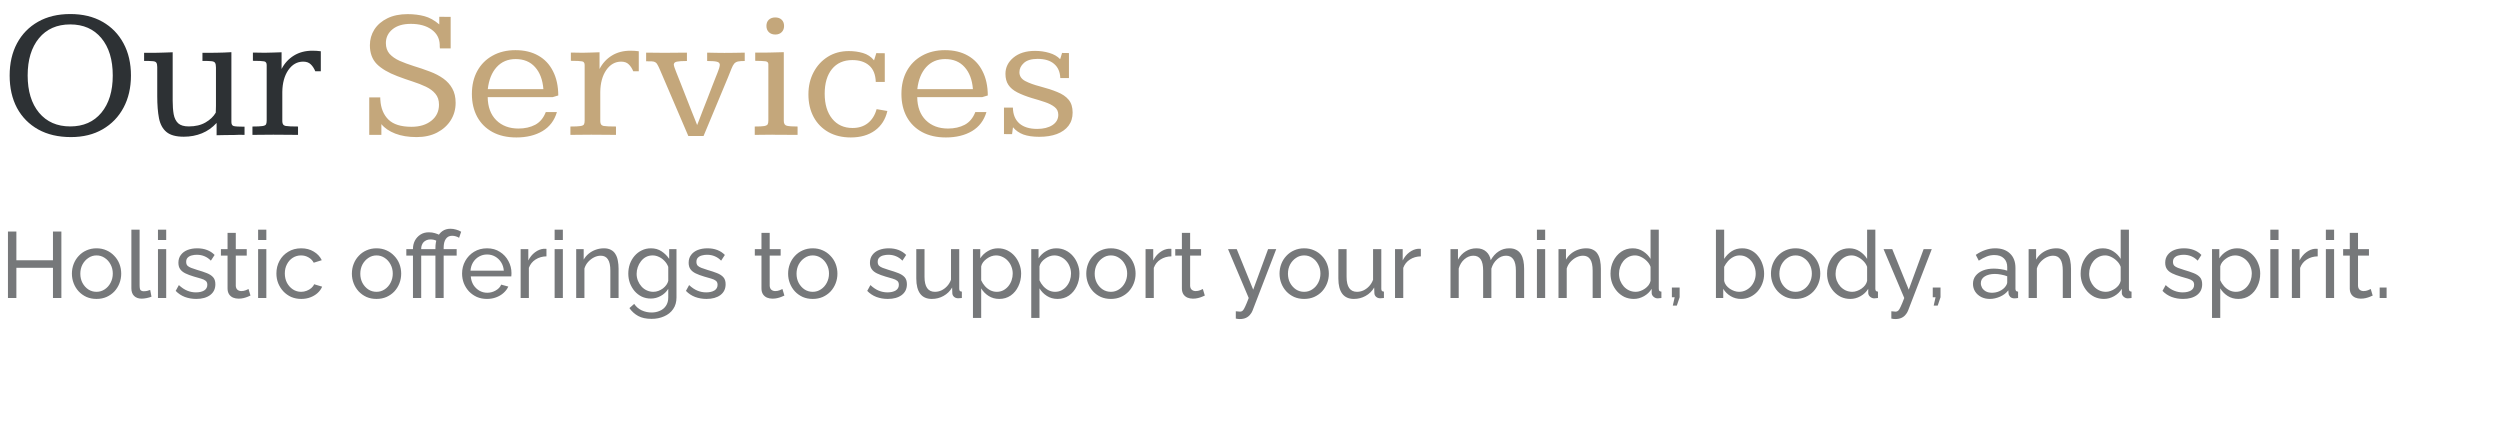
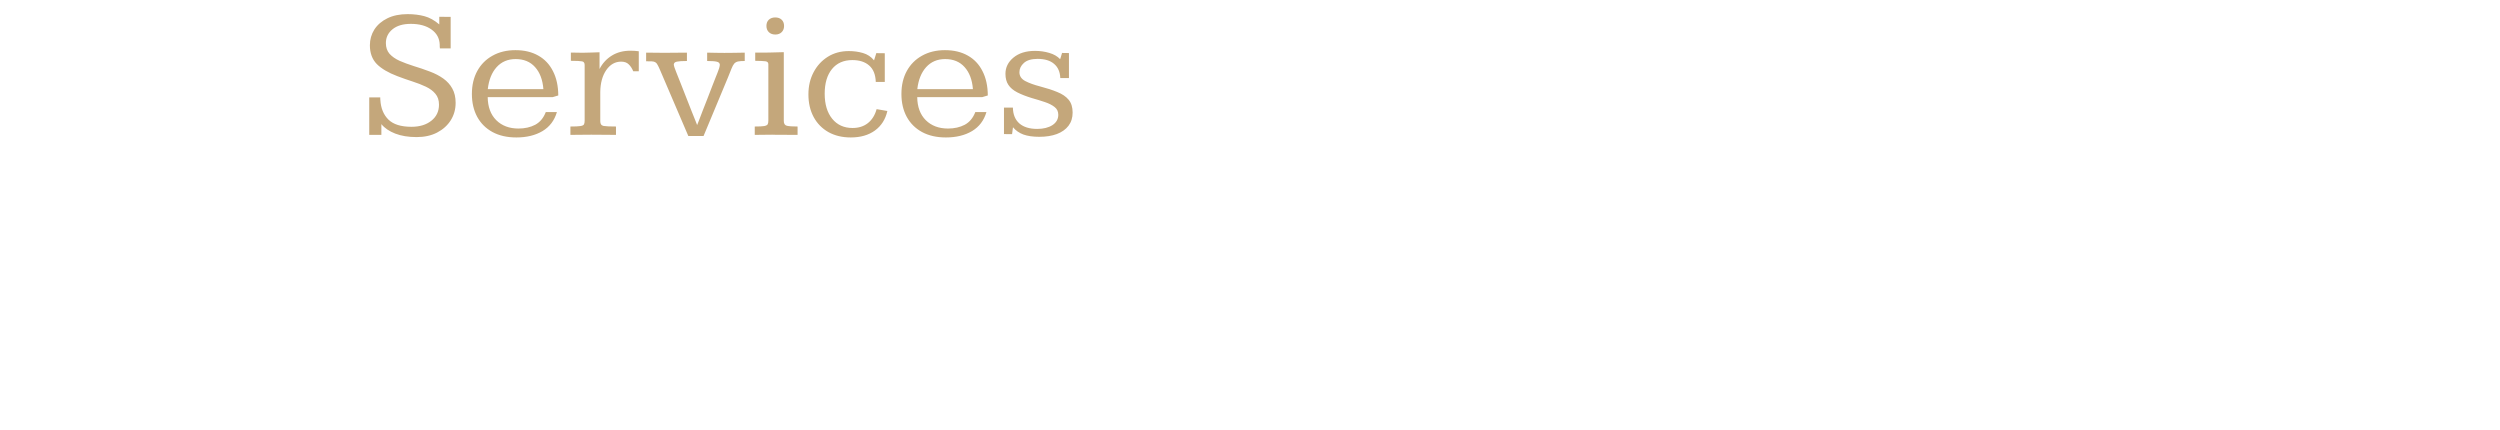
<svg xmlns="http://www.w3.org/2000/svg" width="797" height="137" viewBox="0 0 797 137" fill="none">
-   <path opacity="0.9" d="M19.569 73.821V95H16.884V85.365H5.22V95H2.536V73.821H5.22V82.978H16.884V73.821H19.569ZM30.767 95.298C29.594 95.298 28.53 95.09 27.576 94.672C26.621 94.234 25.796 93.648 25.1 92.912C24.404 92.156 23.867 91.291 23.489 90.317C23.111 89.342 22.922 88.318 22.922 87.244C22.922 86.15 23.111 85.116 23.489 84.142C23.867 83.167 24.404 82.312 25.1 81.576C25.796 80.821 26.621 80.234 27.576 79.817C28.55 79.379 29.614 79.16 30.767 79.16C31.941 79.16 33.005 79.379 33.959 79.817C34.914 80.234 35.739 80.821 36.435 81.576C37.151 82.312 37.698 83.167 38.076 84.142C38.453 85.116 38.642 86.15 38.642 87.244C38.642 88.318 38.453 89.342 38.076 90.317C37.698 91.291 37.161 92.156 36.465 92.912C35.769 93.648 34.934 94.234 33.959 94.672C33.005 95.09 31.941 95.298 30.767 95.298ZM25.607 87.274C25.607 88.348 25.835 89.322 26.293 90.197C26.77 91.072 27.396 91.768 28.172 92.285C28.948 92.783 29.813 93.031 30.767 93.031C31.722 93.031 32.587 92.773 33.362 92.256C34.158 91.739 34.784 91.043 35.242 90.168C35.719 89.273 35.958 88.288 35.958 87.214C35.958 86.141 35.719 85.166 35.242 84.291C34.784 83.416 34.158 82.72 33.362 82.203C32.587 81.686 31.722 81.427 30.767 81.427C29.813 81.427 28.948 81.696 28.172 82.233C27.396 82.75 26.77 83.446 26.293 84.321C25.835 85.196 25.607 86.18 25.607 87.274ZM41.883 73.224H44.508V90.973C44.508 91.828 44.627 92.355 44.866 92.554C45.105 92.753 45.393 92.852 45.731 92.852C46.149 92.852 46.546 92.812 46.924 92.733C47.302 92.633 47.62 92.534 47.879 92.435L48.296 94.582C47.859 94.761 47.342 94.91 46.745 95.03C46.149 95.149 45.622 95.209 45.164 95.209C44.15 95.209 43.345 94.921 42.748 94.344C42.171 93.767 41.883 92.962 41.883 91.927V73.224ZM50.359 95V79.429H52.984V95H50.359ZM50.359 76.505V73.224H52.984V76.505H50.359ZM62.573 95.298C61.281 95.298 60.067 95.09 58.934 94.672C57.8 94.234 56.826 93.588 56.011 92.733L57.025 90.883C57.92 91.719 58.815 92.315 59.709 92.673C60.604 93.031 61.519 93.21 62.454 93.21C63.528 93.21 64.403 93.011 65.079 92.614C65.755 92.196 66.093 91.589 66.093 90.794C66.093 90.217 65.914 89.79 65.556 89.511C65.218 89.233 64.731 89.004 64.094 88.825C63.458 88.626 62.702 88.408 61.827 88.169C60.754 87.851 59.849 87.513 59.113 87.155C58.377 86.797 57.82 86.349 57.442 85.812C57.065 85.275 56.876 84.599 56.876 83.784C56.876 82.79 57.134 81.954 57.651 81.278C58.168 80.582 58.874 80.055 59.769 79.697C60.684 79.339 61.718 79.16 62.871 79.16C64.025 79.16 65.069 79.339 66.004 79.697C66.938 80.055 67.744 80.582 68.42 81.278L67.227 83.098C66.61 82.462 65.934 81.994 65.198 81.696C64.462 81.378 63.637 81.219 62.722 81.219C62.185 81.219 61.658 81.288 61.141 81.427C60.624 81.547 60.197 81.775 59.859 82.113C59.52 82.432 59.351 82.889 59.351 83.486C59.351 83.983 59.481 84.38 59.739 84.679C60.018 84.957 60.415 85.196 60.932 85.395C61.469 85.594 62.116 85.812 62.871 86.051C64.045 86.389 65.059 86.727 65.914 87.065C66.789 87.403 67.465 87.841 67.942 88.378C68.42 88.915 68.658 89.66 68.658 90.615C68.658 92.087 68.102 93.24 66.988 94.075C65.874 94.891 64.403 95.298 62.573 95.298ZM79.853 94.224C79.634 94.324 79.336 94.453 78.958 94.612C78.58 94.771 78.143 94.91 77.646 95.03C77.148 95.149 76.621 95.209 76.065 95.209C75.428 95.209 74.842 95.099 74.305 94.881C73.768 94.642 73.34 94.284 73.022 93.807C72.704 93.31 72.545 92.693 72.545 91.957V81.487H70.427V79.429H72.545V74.238H75.17V79.429H78.66V81.487H75.17V91.152C75.21 91.709 75.398 92.126 75.737 92.405C76.075 92.663 76.472 92.793 76.93 92.793C77.447 92.793 77.924 92.703 78.362 92.524C78.799 92.345 79.087 92.216 79.227 92.136L79.853 94.224ZM82.286 95V79.429H84.911V95H82.286ZM82.286 76.505V73.224H84.911V76.505H82.286ZM96.052 95.298C94.878 95.298 93.805 95.09 92.83 94.672C91.876 94.234 91.04 93.638 90.324 92.882C89.628 92.126 89.081 91.261 88.684 90.287C88.306 89.312 88.117 88.278 88.117 87.184C88.117 85.713 88.445 84.371 89.101 83.157C89.757 81.944 90.682 80.98 91.876 80.264C93.069 79.528 94.451 79.16 96.022 79.16C97.553 79.16 98.885 79.508 100.019 80.204C101.172 80.88 102.028 81.795 102.584 82.949L100.019 83.754C99.621 83.018 99.064 82.451 98.349 82.054C97.633 81.636 96.837 81.427 95.962 81.427C95.008 81.427 94.133 81.676 93.337 82.173C92.562 82.67 91.945 83.356 91.488 84.231C91.03 85.087 90.802 86.071 90.802 87.184C90.802 88.278 91.03 89.273 91.488 90.168C91.965 91.043 92.591 91.739 93.367 92.256C94.162 92.773 95.037 93.031 95.992 93.031C96.609 93.031 97.195 92.922 97.752 92.703C98.329 92.484 98.826 92.196 99.243 91.838C99.681 91.46 99.979 91.052 100.138 90.615L102.704 91.391C102.386 92.146 101.898 92.822 101.242 93.419C100.606 93.996 99.84 94.453 98.945 94.791C98.07 95.129 97.106 95.298 96.052 95.298ZM120.024 95.298C118.851 95.298 117.787 95.09 116.832 94.672C115.878 94.234 115.053 93.648 114.357 92.912C113.661 92.156 113.124 91.291 112.746 90.317C112.368 89.342 112.179 88.318 112.179 87.244C112.179 86.15 112.368 85.116 112.746 84.142C113.124 83.167 113.661 82.312 114.357 81.576C115.053 80.821 115.878 80.234 116.832 79.817C117.807 79.379 118.871 79.16 120.024 79.16C121.198 79.16 122.262 79.379 123.216 79.817C124.171 80.234 124.996 80.821 125.692 81.576C126.408 82.312 126.955 83.167 127.333 84.142C127.71 85.116 127.899 86.15 127.899 87.244C127.899 88.318 127.71 89.342 127.333 90.317C126.955 91.291 126.418 92.156 125.722 92.912C125.026 93.648 124.191 94.234 123.216 94.672C122.262 95.09 121.198 95.298 120.024 95.298ZM114.864 87.274C114.864 88.348 115.092 89.322 115.55 90.197C116.027 91.072 116.653 91.768 117.429 92.285C118.205 92.783 119.07 93.031 120.024 93.031C120.979 93.031 121.844 92.773 122.619 92.256C123.415 91.739 124.041 91.043 124.499 90.168C124.976 89.273 125.215 88.288 125.215 87.214C125.215 86.141 124.976 85.166 124.499 84.291C124.041 83.416 123.415 82.72 122.619 82.203C121.844 81.686 120.979 81.427 120.024 81.427C119.07 81.427 118.205 81.696 117.429 82.233C116.653 82.75 116.027 83.446 115.55 84.321C115.092 85.196 114.864 86.18 114.864 87.274ZM131.653 95V81.487H129.535V79.429H131.653V79.309C131.653 78.395 131.852 77.54 132.25 76.744C132.668 75.949 133.254 75.302 134.01 74.805C134.766 74.308 135.66 74.059 136.695 74.059C137.45 74.059 138.097 74.149 138.634 74.328C139.19 74.487 139.727 74.696 140.244 74.954L139.528 76.983C139.091 76.704 138.693 76.525 138.335 76.446C137.977 76.366 137.599 76.326 137.202 76.326C136.724 76.326 136.297 76.416 135.919 76.595C135.561 76.754 135.253 76.973 134.994 77.251C134.756 77.53 134.577 77.848 134.457 78.206C134.338 78.544 134.278 78.882 134.278 79.22V79.429H138.425V81.487H134.278V95H131.653ZM138.813 95V81.487H136.695V79.429H138.813V79.101C138.813 77.828 139.001 76.734 139.379 75.819C139.777 74.885 140.334 74.169 141.05 73.671C141.766 73.174 142.611 72.926 143.585 72.926C144.202 72.926 144.808 73.015 145.405 73.194C146.002 73.353 146.538 73.582 147.016 73.88L146.359 75.819C146.081 75.62 145.733 75.461 145.315 75.342C144.918 75.223 144.52 75.163 144.122 75.163C143.267 75.163 142.601 75.501 142.124 76.177C141.666 76.834 141.438 77.778 141.438 79.011V79.429H145.584V81.487H141.438V95H138.813ZM155.246 95.298C154.072 95.298 152.998 95.09 152.024 94.672C151.069 94.234 150.234 93.648 149.518 92.912C148.822 92.156 148.275 91.291 147.878 90.317C147.5 89.342 147.311 88.308 147.311 87.214C147.311 85.743 147.649 84.4 148.325 83.187C149.001 81.974 149.936 81 151.129 80.264C152.342 79.528 153.724 79.16 155.275 79.16C156.846 79.16 158.209 79.538 159.362 80.294C160.535 81.03 161.44 82.004 162.077 83.217C162.733 84.41 163.061 85.703 163.061 87.095C163.061 87.294 163.051 87.493 163.031 87.692C163.031 87.871 163.021 88.01 163.001 88.109H150.085C150.165 89.124 150.443 90.028 150.92 90.824C151.417 91.599 152.054 92.216 152.829 92.673C153.605 93.111 154.44 93.329 155.335 93.329C156.29 93.329 157.185 93.091 158.02 92.614C158.875 92.136 159.462 91.51 159.78 90.734L162.047 91.361C161.709 92.116 161.202 92.793 160.525 93.389C159.869 93.986 159.084 94.453 158.169 94.791C157.274 95.129 156.3 95.298 155.246 95.298ZM149.995 86.29H160.615C160.535 85.275 160.247 84.38 159.75 83.605C159.253 82.829 158.616 82.223 157.841 81.785C157.065 81.348 156.21 81.129 155.275 81.129C154.361 81.129 153.515 81.348 152.74 81.785C151.964 82.223 151.328 82.829 150.831 83.605C150.353 84.38 150.075 85.275 149.995 86.29ZM174.212 81.726C172.9 81.746 171.736 82.084 170.722 82.74C169.728 83.376 169.022 84.261 168.604 85.395V95H165.979V79.429H168.425V83.038C168.962 81.964 169.668 81.099 170.543 80.443C171.438 79.767 172.373 79.389 173.347 79.309C173.546 79.309 173.715 79.309 173.854 79.309C173.993 79.309 174.113 79.319 174.212 79.339V81.726ZM176.816 95V79.429H179.441V95H176.816ZM176.816 76.505V73.224H179.441V76.505H176.816ZM197.204 95H194.579V86.29C194.579 84.639 194.32 83.436 193.803 82.68C193.306 81.905 192.54 81.517 191.506 81.517C190.79 81.517 190.074 81.696 189.358 82.054C188.662 82.412 188.036 82.899 187.479 83.515C186.942 84.112 186.554 84.808 186.316 85.603V95H183.691V79.429H186.077V82.77C186.495 82.034 187.032 81.397 187.688 80.861C188.344 80.324 189.09 79.906 189.925 79.608C190.76 79.309 191.635 79.16 192.55 79.16C193.445 79.16 194.191 79.329 194.787 79.667C195.404 79.986 195.881 80.443 196.219 81.04C196.577 81.616 196.826 82.302 196.965 83.098C197.124 83.893 197.204 84.758 197.204 85.693V95ZM207.49 95.179C206.436 95.179 205.462 94.97 204.567 94.552C203.692 94.115 202.936 93.528 202.3 92.793C201.663 92.037 201.166 91.182 200.808 90.227C200.47 89.273 200.301 88.278 200.301 87.244C200.301 86.15 200.47 85.116 200.808 84.142C201.166 83.167 201.663 82.312 202.3 81.576C202.956 80.821 203.722 80.234 204.597 79.817C205.472 79.379 206.446 79.16 207.52 79.16C208.813 79.16 209.936 79.478 210.891 80.115C211.865 80.751 212.681 81.557 213.337 82.531V79.429H215.664V94.821C215.664 96.293 215.306 97.536 214.59 98.55C213.894 99.564 212.939 100.33 211.726 100.847C210.533 101.384 209.201 101.652 207.729 101.652C205.979 101.652 204.547 101.344 203.433 100.727C202.32 100.111 201.395 99.276 200.659 98.222L202.181 96.879C202.797 97.794 203.592 98.48 204.567 98.938C205.561 99.395 206.615 99.624 207.729 99.624C208.683 99.624 209.558 99.445 210.354 99.087C211.169 98.749 211.816 98.222 212.293 97.506C212.79 96.79 213.039 95.895 213.039 94.821V92.077C212.462 93.031 211.666 93.787 210.652 94.344C209.658 94.901 208.604 95.179 207.49 95.179ZM208.296 93.031C208.852 93.031 209.389 92.932 209.906 92.733C210.424 92.534 210.901 92.275 211.338 91.957C211.776 91.619 212.144 91.241 212.442 90.824C212.74 90.406 212.939 89.979 213.039 89.541V85.067C212.76 84.351 212.362 83.724 211.845 83.187C211.328 82.63 210.742 82.203 210.085 81.905C209.429 81.586 208.753 81.427 208.057 81.427C207.262 81.427 206.546 81.596 205.909 81.934C205.293 82.272 204.766 82.73 204.328 83.307C203.891 83.864 203.553 84.49 203.314 85.186C203.075 85.882 202.956 86.588 202.956 87.304C202.956 88.079 203.095 88.815 203.374 89.511C203.652 90.187 204.03 90.794 204.507 91.331C204.985 91.868 205.551 92.285 206.208 92.584C206.864 92.882 207.56 93.031 208.296 93.031ZM225.24 95.298C223.947 95.298 222.734 95.09 221.601 94.672C220.467 94.234 219.493 93.588 218.677 92.733L219.691 90.883C220.586 91.719 221.481 92.315 222.376 92.673C223.271 93.031 224.186 93.21 225.12 93.21C226.194 93.21 227.069 93.011 227.746 92.614C228.422 92.196 228.76 91.589 228.76 90.794C228.76 90.217 228.581 89.79 228.223 89.511C227.885 89.233 227.398 89.004 226.761 88.825C226.125 88.626 225.369 88.408 224.494 88.169C223.42 87.851 222.515 87.513 221.78 87.155C221.044 86.797 220.487 86.349 220.109 85.812C219.731 85.275 219.542 84.599 219.542 83.784C219.542 82.79 219.801 81.954 220.318 81.278C220.835 80.582 221.541 80.055 222.436 79.697C223.351 79.339 224.385 79.16 225.538 79.16C226.692 79.16 227.736 79.339 228.67 79.697C229.605 80.055 230.41 80.582 231.086 81.278L229.893 83.098C229.277 82.462 228.601 81.994 227.865 81.696C227.129 81.378 226.304 81.219 225.389 81.219C224.852 81.219 224.325 81.288 223.808 81.427C223.291 81.547 222.863 81.775 222.525 82.113C222.187 82.432 222.018 82.889 222.018 83.486C222.018 83.983 222.147 84.38 222.406 84.679C222.684 84.957 223.082 85.196 223.599 85.395C224.136 85.594 224.782 85.812 225.538 86.051C226.711 86.389 227.726 86.727 228.581 87.065C229.456 87.403 230.132 87.841 230.609 88.378C231.086 88.915 231.325 89.66 231.325 90.615C231.325 92.087 230.768 93.24 229.655 94.075C228.541 94.891 227.069 95.298 225.24 95.298ZM250.065 94.224C249.846 94.324 249.548 94.453 249.17 94.612C248.792 94.771 248.354 94.91 247.857 95.03C247.36 95.149 246.833 95.209 246.276 95.209C245.64 95.209 245.053 95.099 244.516 94.881C243.979 94.642 243.552 94.284 243.234 93.807C242.915 93.31 242.756 92.693 242.756 91.957V81.487H240.638V79.429H242.756V74.238H245.381V79.429H248.871V81.487H245.381V91.152C245.421 91.709 245.61 92.126 245.948 92.405C246.286 92.663 246.684 92.793 247.141 92.793C247.658 92.793 248.136 92.703 248.573 92.524C249.011 92.345 249.299 92.216 249.438 92.136L250.065 94.224ZM259.095 95.298C257.922 95.298 256.858 95.09 255.903 94.672C254.949 94.234 254.123 93.648 253.427 92.912C252.731 92.156 252.194 91.291 251.816 90.317C251.439 89.342 251.25 88.318 251.25 87.244C251.25 86.15 251.439 85.116 251.816 84.142C252.194 83.167 252.731 82.312 253.427 81.576C254.123 80.821 254.949 80.234 255.903 79.817C256.878 79.379 257.942 79.16 259.095 79.16C260.268 79.16 261.332 79.379 262.287 79.817C263.241 80.234 264.067 80.821 264.763 81.576C265.479 82.312 266.025 83.167 266.403 84.142C266.781 85.116 266.97 86.15 266.97 87.244C266.97 88.318 266.781 89.342 266.403 90.317C266.025 91.291 265.489 92.156 264.793 92.912C264.096 93.648 263.261 94.234 262.287 94.672C261.332 95.09 260.268 95.298 259.095 95.298ZM253.934 87.274C253.934 88.348 254.163 89.322 254.62 90.197C255.098 91.072 255.724 91.768 256.5 92.285C257.275 92.783 258.14 93.031 259.095 93.031C260.05 93.031 260.915 92.773 261.69 92.256C262.486 91.739 263.112 91.043 263.569 90.168C264.047 89.273 264.285 88.288 264.285 87.214C264.285 86.141 264.047 85.166 263.569 84.291C263.112 83.416 262.486 82.72 261.69 82.203C260.915 81.686 260.05 81.427 259.095 81.427C258.14 81.427 257.275 81.696 256.5 82.233C255.724 82.75 255.098 83.446 254.62 84.321C254.163 85.196 253.934 86.18 253.934 87.274ZM283.035 95.298C281.743 95.298 280.53 95.09 279.396 94.672C278.263 94.234 277.288 93.588 276.473 92.733L277.487 90.883C278.382 91.719 279.277 92.315 280.172 92.673C281.067 93.031 281.981 93.21 282.916 93.21C283.99 93.21 284.865 93.011 285.541 92.614C286.217 92.196 286.555 91.589 286.555 90.794C286.555 90.217 286.376 89.79 286.018 89.511C285.68 89.233 285.193 89.004 284.557 88.825C283.92 88.626 283.165 88.408 282.29 88.169C281.216 87.851 280.311 87.513 279.575 87.155C278.839 86.797 278.283 86.349 277.905 85.812C277.527 85.275 277.338 84.599 277.338 83.784C277.338 82.79 277.596 81.954 278.113 81.278C278.631 80.582 279.337 80.055 280.231 79.697C281.146 79.339 282.18 79.16 283.334 79.16C284.487 79.16 285.531 79.339 286.466 79.697C287.401 80.055 288.206 80.582 288.882 81.278L287.689 83.098C287.072 82.462 286.396 81.994 285.66 81.696C284.925 81.378 284.099 81.219 283.185 81.219C282.648 81.219 282.121 81.288 281.604 81.427C281.087 81.547 280.659 81.775 280.321 82.113C279.983 82.432 279.814 82.889 279.814 83.486C279.814 83.983 279.943 84.38 280.202 84.679C280.48 84.957 280.878 85.196 281.395 85.395C281.932 85.594 282.578 85.812 283.334 86.051C284.507 86.389 285.521 86.727 286.376 87.065C287.251 87.403 287.928 87.841 288.405 88.378C288.882 88.915 289.121 89.66 289.121 90.615C289.121 92.087 288.564 93.24 287.45 94.075C286.337 94.891 284.865 95.298 283.035 95.298ZM292.112 88.766V79.429H294.737V88.258C294.737 89.849 295.016 91.043 295.572 91.838C296.129 92.633 296.955 93.031 298.048 93.031C298.764 93.031 299.45 92.882 300.107 92.584C300.783 92.266 301.389 91.818 301.926 91.241C302.463 90.665 302.881 89.979 303.179 89.183V79.429H305.804V92.017C305.804 92.335 305.864 92.574 305.983 92.733C306.122 92.872 306.341 92.952 306.639 92.972V95C306.341 95.04 306.102 95.06 305.923 95.06C305.764 95.079 305.605 95.09 305.446 95.09C304.949 95.09 304.521 94.94 304.163 94.642C303.806 94.324 303.617 93.936 303.597 93.479L303.537 91.659C302.861 92.812 301.946 93.707 300.793 94.344C299.659 94.98 298.416 95.298 297.064 95.298C295.433 95.298 294.2 94.751 293.365 93.658C292.53 92.544 292.112 90.913 292.112 88.766ZM318.559 95.298C317.286 95.298 316.153 94.98 315.158 94.344C314.164 93.707 313.379 92.902 312.802 91.927V101.354H310.177V79.429H312.504V82.352C313.12 81.397 313.925 80.632 314.92 80.055C315.914 79.459 316.998 79.16 318.171 79.16C319.245 79.16 320.229 79.379 321.124 79.817C322.019 80.254 322.795 80.851 323.451 81.606C324.107 82.362 324.614 83.227 324.972 84.201C325.35 85.156 325.539 86.16 325.539 87.214C325.539 88.686 325.241 90.038 324.644 91.271C324.068 92.504 323.252 93.489 322.198 94.224C321.144 94.94 319.931 95.298 318.559 95.298ZM317.754 93.031C318.529 93.031 319.225 92.872 319.842 92.554C320.478 92.216 321.015 91.778 321.453 91.241C321.91 90.685 322.258 90.058 322.497 89.362C322.735 88.666 322.855 87.95 322.855 87.214C322.855 86.439 322.715 85.703 322.437 85.007C322.178 84.311 321.801 83.694 321.303 83.157C320.826 82.621 320.259 82.203 319.603 81.905C318.967 81.586 318.271 81.427 317.515 81.427C317.038 81.427 316.541 81.517 316.023 81.696C315.526 81.875 315.049 82.133 314.592 82.471C314.134 82.79 313.746 83.157 313.428 83.575C313.11 83.993 312.901 84.44 312.802 84.918V89.362C313.1 90.038 313.498 90.655 313.995 91.212C314.492 91.768 315.069 92.216 315.725 92.554C316.381 92.872 317.058 93.031 317.754 93.031ZM337.144 95.298C335.872 95.298 334.738 94.98 333.744 94.344C332.75 93.707 331.964 92.902 331.387 91.927V101.354H328.762V79.429H331.089V82.352C331.705 81.397 332.511 80.632 333.505 80.055C334.5 79.459 335.583 79.16 336.757 79.16C337.831 79.16 338.815 79.379 339.71 79.817C340.605 80.254 341.38 80.851 342.037 81.606C342.693 82.362 343.2 83.227 343.558 84.201C343.936 85.156 344.125 86.16 344.125 87.214C344.125 88.686 343.826 90.038 343.23 91.271C342.653 92.504 341.838 93.489 340.784 94.224C339.73 94.94 338.517 95.298 337.144 95.298ZM336.339 93.031C337.115 93.031 337.811 92.872 338.427 92.554C339.064 92.216 339.6 91.778 340.038 91.241C340.495 90.685 340.843 90.058 341.082 89.362C341.321 88.666 341.44 87.95 341.44 87.214C341.44 86.439 341.301 85.703 341.022 85.007C340.764 84.311 340.386 83.694 339.889 83.157C339.412 82.621 338.845 82.203 338.189 81.905C337.552 81.586 336.856 81.427 336.1 81.427C335.623 81.427 335.126 81.517 334.609 81.696C334.112 81.875 333.634 82.133 333.177 82.471C332.72 82.79 332.332 83.157 332.014 83.575C331.696 83.993 331.487 84.44 331.387 84.918V89.362C331.686 90.038 332.083 90.655 332.58 91.212C333.078 91.768 333.654 92.216 334.311 92.554C334.967 92.872 335.643 93.031 336.339 93.031ZM354.149 95.298C352.976 95.298 351.912 95.09 350.957 94.672C350.003 94.234 349.177 93.648 348.481 92.912C347.785 92.156 347.248 91.291 346.87 90.317C346.493 89.342 346.304 88.318 346.304 87.244C346.304 86.15 346.493 85.116 346.87 84.142C347.248 83.167 347.785 82.312 348.481 81.576C349.177 80.821 350.003 80.234 350.957 79.817C351.932 79.379 352.996 79.16 354.149 79.16C355.322 79.16 356.386 79.379 357.341 79.817C358.295 80.234 359.121 80.821 359.817 81.576C360.533 82.312 361.079 83.167 361.457 84.142C361.835 85.116 362.024 86.15 362.024 87.244C362.024 88.318 361.835 89.342 361.457 90.317C361.079 91.291 360.543 92.156 359.846 92.912C359.15 93.648 358.315 94.234 357.341 94.672C356.386 95.09 355.322 95.298 354.149 95.298ZM348.988 87.274C348.988 88.348 349.217 89.322 349.674 90.197C350.152 91.072 350.778 91.768 351.554 92.285C352.329 92.783 353.194 93.031 354.149 93.031C355.104 93.031 355.969 92.773 356.744 92.256C357.54 91.739 358.166 91.043 358.623 90.168C359.101 89.273 359.339 88.288 359.339 87.214C359.339 86.141 359.101 85.166 358.623 84.291C358.166 83.416 357.54 82.72 356.744 82.203C355.969 81.686 355.104 81.427 354.149 81.427C353.194 81.427 352.329 81.696 351.554 82.233C350.778 82.75 350.152 83.446 349.674 84.321C349.217 85.196 348.988 86.18 348.988 87.274ZM373.438 81.726C372.126 81.746 370.962 82.084 369.948 82.74C368.954 83.376 368.248 84.261 367.83 85.395V95H365.205V79.429H367.651V83.038C368.188 81.964 368.894 81.099 369.769 80.443C370.664 79.767 371.599 79.389 372.573 79.309C372.772 79.309 372.941 79.309 373.08 79.309C373.219 79.309 373.339 79.319 373.438 79.339V81.726ZM384.096 94.224C383.877 94.324 383.579 94.453 383.201 94.612C382.823 94.771 382.385 94.91 381.888 95.03C381.391 95.149 380.864 95.209 380.307 95.209C379.671 95.209 379.084 95.099 378.547 94.881C378.01 94.642 377.583 94.284 377.265 93.807C376.946 93.31 376.787 92.693 376.787 91.957V81.487H374.669V79.429H376.787V74.238H379.412V79.429H382.903V81.487H379.412V91.152C379.452 91.709 379.641 92.126 379.979 92.405C380.317 92.663 380.715 92.793 381.172 92.793C381.689 92.793 382.167 92.703 382.604 92.524C383.042 92.345 383.33 92.216 383.469 92.136L384.096 94.224ZM393.974 99.236C394.232 99.256 394.491 99.276 394.749 99.296C395.008 99.335 395.207 99.355 395.346 99.355C395.664 99.355 395.943 99.246 396.181 99.027C396.42 98.808 396.678 98.381 396.957 97.744C397.255 97.128 397.633 96.213 398.09 95L391.498 79.429H394.272L399.522 92.345L404.265 79.429H406.86L399.284 99.087C399.105 99.544 398.836 99.972 398.478 100.369C398.14 100.787 397.703 101.115 397.166 101.354C396.629 101.592 395.982 101.712 395.227 101.712C395.048 101.712 394.859 101.702 394.66 101.682C394.481 101.662 394.252 101.622 393.974 101.563V99.236ZM415.761 95.298C414.587 95.298 413.524 95.09 412.569 94.672C411.614 94.234 410.789 93.648 410.093 92.912C409.397 92.156 408.86 91.291 408.482 90.317C408.104 89.342 407.915 88.318 407.915 87.244C407.915 86.15 408.104 85.116 408.482 84.142C408.86 83.167 409.397 82.312 410.093 81.576C410.789 80.821 411.614 80.234 412.569 79.817C413.543 79.379 414.607 79.16 415.761 79.16C416.934 79.16 417.998 79.379 418.953 79.817C419.907 80.234 420.732 80.821 421.428 81.576C422.144 82.312 422.691 83.167 423.069 84.142C423.447 85.116 423.636 86.15 423.636 87.244C423.636 88.318 423.447 89.342 423.069 90.317C422.691 91.291 422.154 92.156 421.458 92.912C420.762 93.648 419.927 94.234 418.953 94.672C417.998 95.09 416.934 95.298 415.761 95.298ZM410.6 87.274C410.6 88.348 410.829 89.322 411.286 90.197C411.764 91.072 412.39 91.768 413.166 92.285C413.941 92.783 414.806 93.031 415.761 93.031C416.715 93.031 417.58 92.773 418.356 92.256C419.151 91.739 419.778 91.043 420.235 90.168C420.713 89.273 420.951 88.288 420.951 87.214C420.951 86.141 420.713 85.166 420.235 84.291C419.778 83.416 419.151 82.72 418.356 82.203C417.58 81.686 416.715 81.427 415.761 81.427C414.806 81.427 413.941 81.696 413.166 82.233C412.39 82.75 411.764 83.446 411.286 84.321C410.829 85.196 410.6 86.18 410.6 87.274ZM426.668 88.766V79.429H429.293V88.258C429.293 89.849 429.571 91.043 430.128 91.838C430.685 92.633 431.51 93.031 432.604 93.031C433.32 93.031 434.006 92.882 434.662 92.584C435.338 92.266 435.945 91.818 436.482 91.241C437.019 90.665 437.436 89.979 437.735 89.183V79.429H440.36V92.017C440.36 92.335 440.419 92.574 440.539 92.733C440.678 92.872 440.896 92.952 441.195 92.972V95C440.896 95.04 440.658 95.06 440.479 95.06C440.32 95.079 440.161 95.09 440.002 95.09C439.504 95.09 439.077 94.94 438.719 94.642C438.361 94.324 438.172 93.936 438.152 93.479L438.092 91.659C437.416 92.812 436.502 93.707 435.348 94.344C434.215 94.98 432.972 95.298 431.619 95.298C429.989 95.298 428.756 94.751 427.92 93.658C427.085 92.544 426.668 90.913 426.668 88.766ZM452.965 81.726C451.653 81.746 450.489 82.084 449.475 82.74C448.481 83.376 447.775 84.261 447.357 85.395V95H444.732V79.429H447.178V83.038C447.715 81.964 448.421 81.099 449.296 80.443C450.191 79.767 451.126 79.389 452.1 79.309C452.299 79.309 452.468 79.309 452.607 79.309C452.747 79.309 452.866 79.319 452.965 79.339V81.726ZM485.891 95H483.266V86.29C483.266 84.659 482.997 83.456 482.46 82.68C481.943 81.905 481.168 81.517 480.134 81.517C479.08 81.517 478.125 81.905 477.27 82.68C476.415 83.436 475.808 84.42 475.45 85.633V95H472.825V86.29C472.825 84.639 472.567 83.436 472.05 82.68C471.533 81.905 470.757 81.517 469.723 81.517C468.689 81.517 467.734 81.895 466.859 82.65C466.004 83.386 465.398 84.371 465.04 85.603V95H462.415V79.429H464.801V82.77C465.437 81.616 466.263 80.731 467.277 80.115C468.291 79.478 469.435 79.16 470.707 79.16C472 79.16 473.034 79.518 473.81 80.234C474.585 80.93 475.063 81.835 475.242 82.949C475.938 81.716 476.783 80.781 477.777 80.145C478.771 79.488 479.905 79.16 481.178 79.16C482.073 79.16 482.818 79.329 483.415 79.667C484.031 79.986 484.519 80.443 484.877 81.04C485.235 81.616 485.493 82.302 485.652 83.098C485.811 83.893 485.891 84.758 485.891 85.693V95ZM489.972 95V79.429H492.597V95H489.972ZM489.972 76.505V73.224H492.597V76.505H489.972ZM510.36 95H507.735V86.29C507.735 84.639 507.477 83.436 506.96 82.68C506.463 81.905 505.697 81.517 504.663 81.517C503.947 81.517 503.231 81.696 502.515 82.054C501.819 82.412 501.193 82.899 500.636 83.515C500.099 84.112 499.711 84.808 499.472 85.603V95H496.847V79.429H499.234V82.77C499.651 82.034 500.188 81.397 500.845 80.861C501.501 80.324 502.247 79.906 503.082 79.608C503.917 79.309 504.792 79.16 505.707 79.16C506.602 79.16 507.347 79.329 507.944 79.667C508.561 79.986 509.038 80.443 509.376 81.04C509.734 81.616 509.982 82.302 510.122 83.098C510.281 83.893 510.36 84.758 510.36 85.693V95ZM513.428 87.244C513.428 85.773 513.726 84.43 514.323 83.217C514.939 81.984 515.775 81 516.829 80.264C517.903 79.528 519.126 79.16 520.498 79.16C521.751 79.16 522.874 79.488 523.869 80.145C524.863 80.801 525.639 81.596 526.195 82.531V73.224H528.82V92.017C528.82 92.335 528.88 92.574 528.999 92.733C529.139 92.872 529.357 92.952 529.656 92.972V95C529.158 95.079 528.771 95.119 528.492 95.119C527.975 95.119 527.518 94.94 527.12 94.582C526.742 94.224 526.553 93.827 526.553 93.389V92.077C525.937 93.071 525.112 93.856 524.077 94.433C523.043 95.01 521.969 95.298 520.856 95.298C519.782 95.298 518.788 95.09 517.873 94.672C516.978 94.234 516.192 93.638 515.516 92.882C514.86 92.126 514.343 91.271 513.965 90.317C513.607 89.342 513.428 88.318 513.428 87.244ZM526.195 89.541V85.067C525.957 84.391 525.569 83.784 525.032 83.247C524.495 82.69 523.888 82.253 523.212 81.934C522.556 81.596 521.9 81.427 521.244 81.427C520.468 81.427 519.762 81.596 519.126 81.934C518.509 82.253 517.972 82.69 517.515 83.247C517.077 83.784 516.739 84.4 516.501 85.096C516.262 85.793 516.143 86.518 516.143 87.274C516.143 88.05 516.272 88.785 516.53 89.481C516.809 90.177 517.187 90.794 517.664 91.331C518.161 91.868 518.728 92.285 519.364 92.584C520.021 92.882 520.727 93.031 521.482 93.031C521.959 93.031 522.447 92.942 522.944 92.763C523.461 92.584 523.948 92.335 524.406 92.017C524.863 91.699 525.251 91.331 525.569 90.913C525.887 90.476 526.096 90.018 526.195 89.541ZM533.292 97.416L533.889 94.761H532.994V91.659H535.47V94.761L534.575 97.416H533.292ZM555.034 95.298C553.821 95.298 552.717 95 551.723 94.403C550.729 93.807 549.943 93.031 549.367 92.077V95H547.04V73.224H549.665V82.531C550.321 81.517 551.127 80.701 552.081 80.085C553.036 79.469 554.149 79.16 555.422 79.16C556.496 79.16 557.46 79.389 558.316 79.846C559.171 80.284 559.897 80.89 560.493 81.666C561.11 82.422 561.577 83.287 561.895 84.261C562.233 85.216 562.402 86.22 562.402 87.274C562.402 88.368 562.213 89.402 561.835 90.376C561.478 91.331 560.96 92.186 560.284 92.942C559.608 93.677 558.823 94.254 557.928 94.672C557.053 95.09 556.088 95.298 555.034 95.298ZM554.378 93.031C555.154 93.031 555.869 92.872 556.526 92.554C557.182 92.236 557.749 91.808 558.226 91.271C558.703 90.734 559.071 90.118 559.33 89.422C559.588 88.726 559.718 88.01 559.718 87.274C559.718 86.26 559.499 85.305 559.061 84.41C558.644 83.515 558.047 82.799 557.271 82.263C556.516 81.706 555.631 81.427 554.617 81.427C553.881 81.427 553.195 81.596 552.558 81.934C551.922 82.272 551.355 82.72 550.858 83.277C550.381 83.814 549.983 84.41 549.665 85.067V89.571C549.764 90.068 549.973 90.525 550.291 90.943C550.609 91.361 550.997 91.729 551.455 92.047C551.912 92.345 552.389 92.584 552.886 92.763C553.404 92.942 553.901 93.031 554.378 93.031ZM572.426 95.298C571.253 95.298 570.189 95.09 569.235 94.672C568.28 94.234 567.455 93.648 566.759 92.912C566.063 92.156 565.526 91.291 565.148 90.317C564.77 89.342 564.581 88.318 564.581 87.244C564.581 86.15 564.77 85.116 565.148 84.142C565.526 83.167 566.063 82.312 566.759 81.576C567.455 80.821 568.28 80.234 569.235 79.817C570.209 79.379 571.273 79.16 572.426 79.16C573.6 79.16 574.664 79.379 575.618 79.817C576.573 80.234 577.398 80.821 578.094 81.576C578.81 82.312 579.357 83.167 579.735 84.142C580.113 85.116 580.302 86.15 580.302 87.244C580.302 88.318 580.113 89.342 579.735 90.317C579.357 91.291 578.82 92.156 578.124 92.912C577.428 93.648 576.593 94.234 575.618 94.672C574.664 95.09 573.6 95.298 572.426 95.298ZM567.266 87.274C567.266 88.348 567.495 89.322 567.952 90.197C568.429 91.072 569.056 91.768 569.831 92.285C570.607 92.783 571.472 93.031 572.426 93.031C573.381 93.031 574.246 92.773 575.022 92.256C575.817 91.739 576.444 91.043 576.901 90.168C577.378 89.273 577.617 88.288 577.617 87.214C577.617 86.141 577.378 85.166 576.901 84.291C576.444 83.416 575.817 82.72 575.022 82.203C574.246 81.686 573.381 81.427 572.426 81.427C571.472 81.427 570.607 81.696 569.831 82.233C569.056 82.75 568.429 83.446 567.952 84.321C567.495 85.196 567.266 86.18 567.266 87.274ZM582.468 87.244C582.468 85.773 582.767 84.43 583.363 83.217C583.98 81.984 584.815 81 585.869 80.264C586.943 79.528 588.166 79.16 589.538 79.16C590.791 79.16 591.914 79.488 592.909 80.145C593.903 80.801 594.679 81.596 595.236 82.531V73.224H597.861V92.017C597.861 92.335 597.92 92.574 598.04 92.733C598.179 92.872 598.397 92.952 598.696 92.972V95C598.199 95.079 597.811 95.119 597.532 95.119C597.015 95.119 596.558 94.94 596.16 94.582C595.782 94.224 595.593 93.827 595.593 93.389V92.077C594.977 93.071 594.152 93.856 593.118 94.433C592.083 95.01 591.01 95.298 589.896 95.298C588.822 95.298 587.828 95.09 586.913 94.672C586.018 94.234 585.233 93.638 584.556 92.882C583.9 92.126 583.383 91.271 583.005 90.317C582.647 89.342 582.468 88.318 582.468 87.244ZM595.236 89.541V85.067C594.997 84.391 594.609 83.784 594.072 83.247C593.535 82.69 592.929 82.253 592.253 81.934C591.596 81.596 590.94 81.427 590.284 81.427C589.508 81.427 588.802 81.596 588.166 81.934C587.549 82.253 587.012 82.69 586.555 83.247C586.117 83.784 585.779 84.4 585.541 85.096C585.302 85.793 585.183 86.518 585.183 87.274C585.183 88.05 585.312 88.785 585.571 89.481C585.849 90.177 586.227 90.794 586.704 91.331C587.201 91.868 587.768 92.285 588.404 92.584C589.061 92.882 589.767 93.031 590.522 93.031C591 93.031 591.487 92.942 591.984 92.763C592.501 92.584 592.988 92.335 593.446 92.017C593.903 91.699 594.291 91.331 594.609 90.913C594.927 90.476 595.136 90.018 595.236 89.541ZM602.959 99.236C603.217 99.256 603.476 99.276 603.734 99.296C603.993 99.335 604.192 99.355 604.331 99.355C604.649 99.355 604.927 99.246 605.166 99.027C605.405 98.808 605.663 98.381 605.942 97.744C606.24 97.128 606.618 96.213 607.075 95L600.483 79.429H603.257L608.507 92.345L613.25 79.429H615.845L608.268 99.087C608.089 99.544 607.821 99.972 607.463 100.369C607.125 100.787 606.687 101.115 606.15 101.354C605.614 101.592 604.967 101.712 604.212 101.712C604.033 101.712 603.844 101.702 603.645 101.682C603.466 101.662 603.237 101.622 602.959 101.563V99.236ZM616.461 97.416L617.057 94.761H616.162V91.659H618.638V94.761L617.743 97.416H616.461ZM628.985 90.496C628.985 89.501 629.264 88.646 629.821 87.93C630.397 87.195 631.183 86.628 632.177 86.23C633.171 85.832 634.325 85.633 635.637 85.633C636.333 85.633 637.069 85.693 637.845 85.812C638.62 85.912 639.307 86.071 639.903 86.29V85.156C639.903 83.963 639.545 83.028 638.829 82.352C638.113 81.656 637.099 81.308 635.787 81.308C634.931 81.308 634.106 81.467 633.311 81.785C632.535 82.084 631.71 82.521 630.835 83.098L629.88 81.248C630.894 80.552 631.909 80.035 632.923 79.697C633.937 79.339 634.991 79.16 636.085 79.16C638.074 79.16 639.645 79.717 640.798 80.831C641.951 81.924 642.528 83.456 642.528 85.425V92.017C642.528 92.335 642.588 92.574 642.707 92.733C642.846 92.872 643.065 92.952 643.363 92.972V95C643.105 95.04 642.876 95.07 642.677 95.09C642.498 95.109 642.349 95.119 642.23 95.119C641.613 95.119 641.146 94.95 640.828 94.612C640.53 94.274 640.361 93.916 640.321 93.538L640.261 92.554C639.585 93.429 638.7 94.105 637.606 94.582C636.512 95.06 635.429 95.298 634.355 95.298C633.321 95.298 632.396 95.09 631.581 94.672C630.765 94.234 630.129 93.658 629.671 92.942C629.214 92.206 628.985 91.391 628.985 90.496ZM639.128 91.599C639.366 91.321 639.555 91.043 639.694 90.764C639.834 90.466 639.903 90.217 639.903 90.018V88.079C639.287 87.841 638.64 87.662 637.964 87.543C637.288 87.403 636.622 87.334 635.966 87.334C634.633 87.334 633.549 87.602 632.714 88.139C631.899 88.656 631.491 89.372 631.491 90.287C631.491 90.784 631.62 91.271 631.879 91.749C632.157 92.206 632.555 92.584 633.072 92.882C633.609 93.18 634.265 93.329 635.041 93.329C635.856 93.329 636.632 93.17 637.368 92.852C638.103 92.514 638.69 92.097 639.128 91.599ZM660.239 95H657.614V86.29C657.614 84.639 657.355 83.436 656.838 82.68C656.341 81.905 655.575 81.517 654.541 81.517C653.825 81.517 653.109 81.696 652.393 82.054C651.697 82.412 651.071 82.899 650.514 83.515C649.977 84.112 649.589 84.808 649.351 85.603V95H646.726V79.429H649.112V82.77C649.53 82.034 650.067 81.397 650.723 80.861C651.379 80.324 652.125 79.906 652.96 79.608C653.795 79.309 654.67 79.16 655.585 79.16C656.48 79.16 657.226 79.329 657.822 79.667C658.439 79.986 658.916 80.443 659.254 81.04C659.612 81.616 659.861 82.302 660 83.098C660.159 83.893 660.239 84.758 660.239 85.693V95ZM663.306 87.244C663.306 85.773 663.605 84.43 664.201 83.217C664.818 81.984 665.653 81 666.707 80.264C667.781 79.528 669.004 79.16 670.376 79.16C671.629 79.16 672.753 79.488 673.747 80.145C674.741 80.801 675.517 81.596 676.074 82.531V73.224H678.699V92.017C678.699 92.335 678.758 92.574 678.878 92.733C679.017 92.872 679.236 92.952 679.534 92.972V95C679.037 95.079 678.649 95.119 678.371 95.119C677.854 95.119 677.396 94.94 676.998 94.582C676.621 94.224 676.432 93.827 676.432 93.389V92.077C675.815 93.071 674.99 93.856 673.956 94.433C672.922 95.01 671.848 95.298 670.734 95.298C669.66 95.298 668.666 95.09 667.751 94.672C666.856 94.234 666.071 93.638 665.395 92.882C664.738 92.126 664.221 91.271 663.843 90.317C663.485 89.342 663.306 88.318 663.306 87.244ZM676.074 89.541V85.067C675.835 84.391 675.447 83.784 674.91 83.247C674.373 82.69 673.767 82.253 673.091 81.934C672.434 81.596 671.778 81.427 671.122 81.427C670.346 81.427 669.64 81.596 669.004 81.934C668.387 82.253 667.851 82.69 667.393 83.247C666.956 83.784 666.618 84.4 666.379 85.096C666.14 85.793 666.021 86.518 666.021 87.274C666.021 88.05 666.15 88.785 666.409 89.481C666.687 90.177 667.065 90.794 667.542 91.331C668.039 91.868 668.606 92.285 669.243 92.584C669.899 92.882 670.605 93.031 671.361 93.031C671.838 93.031 672.325 92.942 672.822 92.763C673.339 92.584 673.826 92.335 674.284 92.017C674.741 91.699 675.129 91.331 675.447 90.913C675.765 90.476 675.974 90.018 676.074 89.541ZM695.965 95.298C694.673 95.298 693.46 95.09 692.326 94.672C691.193 94.234 690.218 93.588 689.403 92.733L690.417 90.883C691.312 91.719 692.207 92.315 693.102 92.673C693.997 93.031 694.911 93.21 695.846 93.21C696.92 93.21 697.795 93.011 698.471 92.614C699.147 92.196 699.485 91.589 699.485 90.794C699.485 90.217 699.306 89.79 698.948 89.511C698.61 89.233 698.123 89.004 697.487 88.825C696.85 88.626 696.095 88.408 695.22 88.169C694.146 87.851 693.241 87.513 692.505 87.155C691.769 86.797 691.212 86.349 690.835 85.812C690.457 85.275 690.268 84.599 690.268 83.784C690.268 82.79 690.526 81.954 691.043 81.278C691.56 80.582 692.266 80.055 693.161 79.697C694.076 79.339 695.11 79.16 696.264 79.16C697.417 79.16 698.461 79.339 699.396 79.697C700.33 80.055 701.136 80.582 701.812 81.278L700.619 83.098C700.002 82.462 699.326 81.994 698.59 81.696C697.855 81.378 697.029 81.219 696.115 81.219C695.578 81.219 695.051 81.288 694.534 81.427C694.016 81.547 693.589 81.775 693.251 82.113C692.913 82.432 692.744 82.889 692.744 83.486C692.744 83.983 692.873 84.38 693.132 84.679C693.41 84.957 693.808 85.196 694.325 85.395C694.862 85.594 695.508 85.812 696.264 86.051C697.437 86.389 698.451 86.727 699.306 87.065C700.181 87.403 700.857 87.841 701.335 88.378C701.812 88.915 702.051 89.66 702.051 90.615C702.051 92.087 701.494 93.24 700.38 94.075C699.267 94.891 697.795 95.298 695.965 95.298ZM713.573 95.298C712.301 95.298 711.167 94.98 710.173 94.344C709.179 93.707 708.393 92.902 707.816 91.927V101.354H705.191V79.429H707.518V82.352C708.134 81.397 708.94 80.632 709.934 80.055C710.929 79.459 712.012 79.16 713.186 79.16C714.26 79.16 715.244 79.379 716.139 79.817C717.034 80.254 717.809 80.851 718.466 81.606C719.122 82.362 719.629 83.227 719.987 84.201C720.365 85.156 720.554 86.16 720.554 87.214C720.554 88.686 720.255 90.038 719.659 91.271C719.082 92.504 718.267 93.489 717.213 94.224C716.159 94.94 714.946 95.298 713.573 95.298ZM712.768 93.031C713.544 93.031 714.24 92.872 714.856 92.554C715.493 92.216 716.029 91.778 716.467 91.241C716.924 90.685 717.272 90.058 717.511 89.362C717.75 88.666 717.869 87.95 717.869 87.214C717.869 86.439 717.73 85.703 717.451 85.007C717.193 84.311 716.815 83.694 716.318 83.157C715.841 82.621 715.274 82.203 714.618 81.905C713.981 81.586 713.285 81.427 712.529 81.427C712.052 81.427 711.555 81.517 711.038 81.696C710.541 81.875 710.063 82.133 709.606 82.471C709.149 82.79 708.761 83.157 708.443 83.575C708.125 83.993 707.916 84.44 707.816 84.918V89.362C708.115 90.038 708.512 90.655 709.009 91.212C709.507 91.768 710.083 92.216 710.74 92.554C711.396 92.872 712.072 93.031 712.768 93.031ZM723.777 95V79.429H726.402V95H723.777ZM723.777 76.505V73.224H726.402V76.505H723.777ZM738.885 81.726C737.572 81.746 736.409 82.084 735.395 82.74C734.4 83.376 733.694 84.261 733.277 85.395V95H730.652V79.429H733.098V83.038C733.635 81.964 734.341 81.099 735.216 80.443C736.11 79.767 737.045 79.389 738.02 79.309C738.218 79.309 738.387 79.309 738.527 79.309C738.666 79.309 738.785 79.319 738.885 79.339V81.726ZM741.488 95V79.429H744.113V95H741.488ZM741.488 76.505V73.224H744.113V76.505H741.488ZM756.417 94.224C756.199 94.324 755.9 94.453 755.522 94.612C755.145 94.771 754.707 94.91 754.21 95.03C753.713 95.149 753.186 95.209 752.629 95.209C751.992 95.209 751.406 95.099 750.869 94.881C750.332 94.642 749.904 94.284 749.586 93.807C749.268 93.31 749.109 92.693 749.109 91.957V81.487H746.991V79.429H749.109V74.238H751.734V79.429H755.224V81.487H751.734V91.152C751.774 91.709 751.963 92.126 752.301 92.405C752.639 92.663 753.037 92.793 753.494 92.793C754.011 92.793 754.488 92.703 754.926 92.524C755.363 92.345 755.652 92.216 755.791 92.136L756.417 94.224ZM758.641 95V91.659H760.849V95H758.641Z" fill="#676A6C" />
-   <path d="M22.617 43.703C18.594 43.703 15.117 42.893 12.188 41.272C9.258 39.631 7.002 37.346 5.42 34.416C3.857 31.467 3.076 28.02 3.076 24.074C3.076 20.168 3.857 16.75 5.42 13.82C7.002 10.871 9.238 8.576 12.129 6.936C15.02 5.295 18.447 4.475 22.412 4.475C26.357 4.475 29.775 5.295 32.666 6.936C35.557 8.576 37.793 10.871 39.375 13.82C40.957 16.75 41.748 20.168 41.748 24.074C41.748 27.961 40.957 31.379 39.375 34.328C37.812 37.258 35.596 39.553 32.725 41.213C29.873 42.873 26.504 43.703 22.617 43.703ZM22.383 40.305C26.582 40.305 29.893 38.85 32.315 35.94C34.736 33.01 35.947 29.055 35.947 24.074C35.947 19.035 34.736 15.06 32.315 12.15C29.893 9.24 26.582 7.785 22.383 7.785C18.164 7.785 14.844 9.25 12.422 12.18C10.02 15.109 8.818 19.064 8.818 24.045C8.818 29.045 10.029 33.01 12.451 35.94C14.893 38.85 18.203 40.305 22.383 40.305ZM58.594 43.586C56.133 43.586 54.297 43.088 53.086 42.092C51.875 41.096 51.074 39.631 50.684 37.697C50.312 35.764 50.127 33.41 50.127 30.637V21.379C50.127 20.715 50.029 20.246 49.834 19.973C49.658 19.699 49.268 19.543 48.662 19.504C48.076 19.445 47.168 19.416 45.938 19.416V16.838C46.523 16.838 47.07 16.838 47.578 16.838C48.105 16.838 48.613 16.838 49.102 16.838C49.59 16.818 50.068 16.809 50.537 16.809C51.24 16.789 51.953 16.77 52.676 16.75C53.418 16.73 54.209 16.701 55.049 16.662V32.131C55.049 33.772 55.156 35.207 55.371 36.438C55.605 37.668 56.084 38.625 56.807 39.309C57.549 39.973 58.672 40.305 60.176 40.305C62.285 40.305 64.062 39.885 65.508 39.045C66.973 38.205 68.066 37.16 68.789 35.91C68.828 35.188 68.848 34.475 68.848 33.772C68.848 33.049 68.848 32.316 68.848 31.574V21.525C68.848 20.822 68.75 20.324 68.555 20.031C68.379 19.738 67.988 19.562 67.383 19.504C66.777 19.445 65.83 19.416 64.541 19.416V16.838C65.283 16.838 66.035 16.838 66.797 16.838C67.559 16.838 68.33 16.828 69.111 16.809C69.893 16.789 70.664 16.77 71.426 16.75C72.207 16.711 72.988 16.672 73.769 16.633V38.898C73.769 39.621 74.014 40.051 74.502 40.188C75.01 40.324 76.162 40.393 77.959 40.393V43C77.393 42.961 76.836 42.951 76.289 42.971C75.762 42.99 75.244 43.01 74.736 43.029C73.701 43.029 72.715 43.039 71.777 43.059C70.84 43.078 69.932 43.098 69.053 43.117C69.053 42.668 69.053 42.15 69.053 41.565C69.053 40.978 69.053 40.451 69.053 39.982C69.053 39.514 69.053 39.25 69.053 39.191C67.705 40.676 66.143 41.779 64.365 42.502C62.588 43.225 60.664 43.586 58.594 43.586ZM80.478 43V40.334C81.982 40.334 83.047 40.285 83.672 40.188C84.297 40.09 84.678 39.904 84.814 39.631C84.951 39.357 85.019 38.957 85.019 38.43V20.734C85.019 20.051 84.746 19.66 84.199 19.562C83.672 19.445 82.481 19.387 80.625 19.387V16.779C80.918 16.779 81.387 16.779 82.031 16.779C82.695 16.779 83.311 16.789 83.877 16.809C84.443 16.809 84.727 16.809 84.727 16.809C85.527 16.809 86.348 16.789 87.188 16.75C88.027 16.711 88.887 16.682 89.766 16.662V21.994C90.703 20.178 92.012 18.752 93.691 17.717C95.371 16.682 97.344 16.164 99.609 16.164C100.488 16.164 101.377 16.223 102.275 16.34V22.727C101.982 22.727 101.689 22.727 101.396 22.727C101.104 22.727 100.811 22.727 100.518 22.727C100.127 21.789 99.639 21.047 99.053 20.5C98.486 19.934 97.686 19.65 96.65 19.65C94.736 19.65 93.154 20.549 91.904 22.346C90.674 24.143 90.039 26.467 90 29.318C90 29.318 90 29.631 90 30.256C90 30.861 90 31.623 90 32.541C90 33.44 90 34.357 90 35.295C90 36.213 90 36.994 90 37.639C90 38.283 90 38.635 90 38.693C90 39.533 90.361 40.022 91.084 40.158C91.807 40.275 93.115 40.334 95.01 40.334V43C93.779 43 92.578 42.99 91.406 42.971C90.234 42.951 88.809 42.941 87.129 42.941C85.684 42.941 84.473 42.951 83.496 42.971C82.539 42.99 81.533 43 80.478 43Z" fill="#2D3134" />
  <path d="M132.803 43.703C130.186 43.703 127.92 43.332 126.006 42.59C124.092 41.848 122.617 40.842 121.582 39.572V43C121.152 43 120.693 43 120.205 43C119.736 43 119.277 43 118.828 43C118.398 43 118.027 43 117.715 43V31.047H121.23C121.23 31.184 121.23 31.33 121.23 31.486C121.23 31.623 121.24 31.76 121.26 31.896C121.416 34.494 122.266 36.565 123.809 38.107C125.371 39.65 127.832 40.422 131.191 40.422C133.789 40.422 135.898 39.777 137.52 38.488C139.141 37.199 139.951 35.49 139.951 33.361C139.951 31.955 139.57 30.803 138.809 29.904C138.066 29.006 137.061 28.254 135.791 27.648C134.521 27.043 133.096 26.486 131.514 25.979C129.932 25.471 128.32 24.904 126.68 24.279C123.789 23.186 121.602 21.896 120.117 20.412C118.652 18.908 117.92 16.916 117.92 14.435C117.92 12.58 118.398 10.9 119.355 9.396C120.332 7.893 121.719 6.701 123.516 5.822C125.312 4.943 127.451 4.504 129.932 4.504C131.865 4.504 133.643 4.719 135.264 5.148C136.904 5.578 138.496 6.457 140.039 7.785C140.039 7.434 140.039 6.945 140.039 6.32C140.039 5.676 140.039 5.354 140.039 5.354C140.352 5.354 140.713 5.354 141.123 5.354C141.533 5.354 141.953 5.363 142.383 5.383C142.832 5.383 143.262 5.383 143.672 5.383V15.432H140.244C140.225 15.217 140.205 15.012 140.186 14.816C140.186 14.621 140.186 14.426 140.186 14.23C140.107 12.199 139.229 10.588 137.549 9.396C135.889 8.205 133.691 7.609 130.957 7.609C128.477 7.609 126.533 8.186 125.127 9.338C123.721 10.49 123.018 11.955 123.018 13.732C123.018 15.119 123.408 16.262 124.189 17.16C124.99 18.039 126.055 18.781 127.383 19.387C128.73 19.973 130.234 20.529 131.895 21.057C133.574 21.564 135.293 22.15 137.051 22.814C138.672 23.42 140.098 24.162 141.328 25.041C142.559 25.92 143.516 26.984 144.199 28.234C144.902 29.484 145.254 30.998 145.254 32.775C145.254 34.826 144.736 36.682 143.701 38.342C142.666 39.982 141.211 41.291 139.336 42.268C137.48 43.225 135.303 43.703 132.803 43.703ZM164.619 43.82C161.67 43.82 159.131 43.244 157.002 42.092C154.893 40.94 153.271 39.328 152.139 37.258C151.006 35.168 150.439 32.736 150.439 29.963C150.439 27.15 151.016 24.699 152.168 22.609C153.32 20.52 154.941 18.898 157.031 17.746C159.121 16.574 161.553 15.988 164.326 15.988C167.139 15.988 169.561 16.564 171.592 17.717C173.623 18.85 175.186 20.5 176.279 22.668C177.393 24.816 177.959 27.404 177.979 30.432L176.221 30.959H155.479C155.518 34.084 156.426 36.535 158.203 38.312C160 40.09 162.363 40.978 165.293 40.978C167.324 40.978 169.102 40.578 170.625 39.777C172.148 38.957 173.271 37.609 173.994 35.734H177.539C176.758 38.41 175.225 40.432 172.939 41.799C170.654 43.147 167.881 43.82 164.619 43.82ZM155.508 28.41H173.232C172.998 25.422 172.109 23.078 170.566 21.379C169.043 19.68 166.982 18.83 164.385 18.83C161.904 18.83 159.883 19.689 158.32 21.408C156.777 23.127 155.84 25.461 155.508 28.41ZM181.846 43V40.334C183.35 40.334 184.414 40.285 185.039 40.188C185.664 40.09 186.045 39.904 186.182 39.631C186.318 39.357 186.387 38.957 186.387 38.43V20.734C186.387 20.051 186.113 19.66 185.566 19.562C185.039 19.445 183.848 19.387 181.992 19.387V16.779C182.285 16.779 182.754 16.779 183.398 16.779C184.062 16.779 184.678 16.789 185.244 16.809C185.811 16.809 186.094 16.809 186.094 16.809C186.895 16.809 187.715 16.789 188.555 16.75C189.395 16.711 190.254 16.682 191.133 16.662V21.994C192.07 20.178 193.379 18.752 195.059 17.717C196.738 16.682 198.711 16.164 200.977 16.164C201.855 16.164 202.744 16.223 203.643 16.34V22.727C203.35 22.727 203.057 22.727 202.764 22.727C202.471 22.727 202.178 22.727 201.885 22.727C201.494 21.789 201.006 21.047 200.42 20.5C199.854 19.934 199.053 19.65 198.018 19.65C196.104 19.65 194.521 20.549 193.271 22.346C192.041 24.143 191.406 26.467 191.367 29.318C191.367 29.318 191.367 29.631 191.367 30.256C191.367 30.861 191.367 31.623 191.367 32.541C191.367 33.44 191.367 34.357 191.367 35.295C191.367 36.213 191.367 36.994 191.367 37.639C191.367 38.283 191.367 38.635 191.367 38.693C191.367 39.533 191.729 40.022 192.451 40.158C193.174 40.275 194.482 40.334 196.377 40.334V43C195.146 43 193.945 42.99 192.773 42.971C191.602 42.951 190.176 42.941 188.496 42.941C187.051 42.941 185.84 42.951 184.863 42.971C183.906 42.99 182.9 43 181.846 43ZM219.434 43.352L210.41 22.287C210.098 21.564 209.834 21.018 209.619 20.646C209.424 20.256 209.18 19.982 208.887 19.826C208.613 19.67 208.252 19.582 207.803 19.562C207.354 19.543 206.748 19.533 205.986 19.533V16.779C207.002 16.779 208.008 16.789 209.004 16.809C210.02 16.828 210.977 16.838 211.875 16.838C212.793 16.838 213.838 16.828 215.01 16.809C216.201 16.789 217.529 16.779 218.994 16.779V19.445C217.49 19.445 216.426 19.514 215.801 19.65C215.176 19.768 214.844 20.07 214.805 20.559C214.824 20.832 214.902 21.164 215.039 21.555C215.176 21.926 215.352 22.395 215.566 22.961C216.016 24.055 216.523 25.334 217.09 26.799C217.676 28.264 218.262 29.758 218.848 31.281C219.453 32.805 220.01 34.221 220.518 35.529C221.045 36.818 221.465 37.863 221.777 38.664C222.09 39.465 222.246 39.865 222.246 39.865C222.285 39.787 222.461 39.348 222.773 38.547C223.086 37.727 223.477 36.701 223.945 35.471C224.434 34.221 224.951 32.902 225.498 31.516C226.045 30.129 226.553 28.811 227.021 27.561C227.51 26.311 227.91 25.285 228.223 24.484C228.555 23.664 228.73 23.225 228.75 23.166C229.18 22.15 229.424 21.32 229.482 20.676C229.463 20.148 229.15 19.816 228.545 19.68C227.959 19.523 226.924 19.445 225.439 19.445V16.779C226.416 16.779 227.344 16.799 228.223 16.838C229.121 16.857 230.02 16.867 230.918 16.867C231.953 16.867 233.018 16.857 234.111 16.838C235.225 16.799 236.328 16.779 237.422 16.779V19.445C236.504 19.445 235.801 19.494 235.312 19.592C234.824 19.689 234.414 19.914 234.082 20.266C233.77 20.637 233.477 21.174 233.203 21.877C232.949 22.561 232.568 23.508 232.061 24.719L224.297 43.352H219.434ZM240.615 43V40.334C242.041 40.334 243.047 40.285 243.633 40.188C244.238 40.07 244.609 39.875 244.746 39.602C244.883 39.328 244.951 38.938 244.951 38.43V20.471C244.951 19.924 244.639 19.611 244.014 19.533C243.389 19.455 242.305 19.406 240.762 19.387C240.762 18.938 240.762 18.498 240.762 18.068C240.762 17.639 240.762 17.209 240.762 16.779C241.562 16.779 242.344 16.779 243.105 16.779C243.867 16.779 244.609 16.77 245.332 16.75C246.113 16.73 246.875 16.711 247.617 16.691C248.359 16.672 249.111 16.652 249.873 16.633V38.547C249.873 39.426 250.205 39.943 250.869 40.1C251.553 40.256 252.686 40.334 254.268 40.334V43C253.76 43 253.076 43 252.217 43C251.377 42.98 250.508 42.971 249.609 42.971C248.73 42.971 247.969 42.971 247.324 42.971C246.68 42.951 246.299 42.941 246.182 42.941C245.088 42.941 244.111 42.951 243.252 42.971C242.393 42.99 241.514 43 240.615 43ZM247.178 11.008C246.318 11.008 245.625 10.754 245.098 10.246C244.59 9.738 244.336 9.074 244.336 8.254C244.336 7.434 244.59 6.779 245.098 6.291C245.625 5.803 246.309 5.559 247.148 5.559C248.008 5.559 248.691 5.803 249.199 6.291C249.707 6.779 249.961 7.443 249.961 8.283C249.961 9.084 249.707 9.738 249.199 10.246C248.691 10.754 248.018 11.008 247.178 11.008ZM271.23 43.82C268.516 43.82 266.143 43.254 264.111 42.121C262.08 40.969 260.508 39.367 259.395 37.316C258.281 35.246 257.725 32.834 257.725 30.08C257.725 27.463 258.271 25.119 259.365 23.049C260.459 20.959 261.973 19.309 263.906 18.098C265.84 16.887 268.076 16.281 270.615 16.281C272.197 16.281 273.691 16.486 275.098 16.896C276.523 17.307 277.705 18.088 278.643 19.24L279.375 16.926C279.473 16.926 279.717 16.936 280.107 16.955C280.518 16.955 280.918 16.955 281.309 16.955C281.719 16.955 281.973 16.965 282.07 16.984V26.125H279.199C279.121 23.781 278.418 22.033 277.09 20.881C275.781 19.729 273.994 19.152 271.729 19.152C268.955 19.152 266.787 20.109 265.225 22.023C263.682 23.938 262.91 26.555 262.91 29.875C262.91 33.234 263.711 35.9 265.312 37.873C266.914 39.826 269.072 40.803 271.787 40.803C273.74 40.803 275.371 40.285 276.68 39.25C278.008 38.195 278.936 36.711 279.463 34.797L282.891 35.383C282.285 38.059 280.957 40.139 278.906 41.623C276.875 43.088 274.316 43.82 271.23 43.82ZM301.553 43.82C298.604 43.82 296.064 43.244 293.936 42.092C291.826 40.94 290.205 39.328 289.072 37.258C287.939 35.168 287.373 32.736 287.373 29.963C287.373 27.15 287.949 24.699 289.102 22.609C290.254 20.52 291.875 18.898 293.965 17.746C296.055 16.574 298.486 15.988 301.26 15.988C304.072 15.988 306.494 16.564 308.525 17.717C310.557 18.85 312.119 20.5 313.213 22.668C314.326 24.816 314.893 27.404 314.912 30.432L313.154 30.959H292.412C292.451 34.084 293.359 36.535 295.137 38.312C296.934 40.09 299.297 40.978 302.227 40.978C304.258 40.978 306.035 40.578 307.559 39.777C309.082 38.957 310.205 37.609 310.928 35.734H314.473C313.691 38.41 312.158 40.432 309.873 41.799C307.588 43.147 304.814 43.82 301.553 43.82ZM292.441 28.41H310.166C309.932 25.422 309.043 23.078 307.5 21.379C305.977 19.68 303.916 18.83 301.318 18.83C298.838 18.83 296.816 19.689 295.254 21.408C293.711 23.127 292.773 25.461 292.441 28.41ZM331.318 43.615C329.307 43.615 327.617 43.371 326.25 42.883C324.902 42.375 323.799 41.603 322.939 40.568L322.646 42.766C322.217 42.766 321.787 42.766 321.357 42.766C320.947 42.746 320.518 42.736 320.068 42.736V34.299H322.91C322.949 36.506 323.643 38.195 324.99 39.367C326.338 40.52 328.223 41.096 330.645 41.096C332.637 41.096 334.258 40.695 335.508 39.895C336.758 39.074 337.383 37.971 337.383 36.584C337.383 35.549 336.992 34.728 336.211 34.123C335.43 33.498 334.395 32.971 333.105 32.541C331.836 32.111 330.439 31.682 328.916 31.252C327.08 30.686 325.537 30.08 324.287 29.436C323.037 28.791 322.1 28 321.475 27.062C320.85 26.125 320.537 24.953 320.537 23.547C320.537 21.496 321.387 19.768 323.086 18.361C324.805 16.936 327.1 16.223 329.971 16.223C331.572 16.223 333.086 16.438 334.512 16.867C335.938 17.277 337.09 17.941 337.969 18.859C337.988 18.82 338.047 18.645 338.145 18.332C338.242 18 338.34 17.678 338.438 17.365C338.535 17.033 338.584 16.867 338.584 16.867C338.584 16.867 338.75 16.877 339.082 16.896C339.414 16.896 339.756 16.896 340.107 16.896C340.479 16.896 340.703 16.906 340.781 16.926V24.895H338.027C337.949 22.941 337.295 21.438 336.064 20.383C334.834 19.309 333.076 18.771 330.791 18.771C328.838 18.771 327.383 19.201 326.426 20.061C325.469 20.92 324.99 21.906 324.99 23.02C324.99 24.23 325.605 25.168 326.836 25.832C328.066 26.477 329.658 27.053 331.611 27.561C333.721 28.107 335.547 28.703 337.09 29.348C338.652 29.973 339.854 30.793 340.693 31.809C341.533 32.824 341.953 34.182 341.953 35.881C341.953 37.541 341.514 38.947 340.635 40.1C339.756 41.252 338.516 42.131 336.914 42.736C335.332 43.322 333.467 43.615 331.318 43.615Z" fill="#C4A77B" />
</svg>